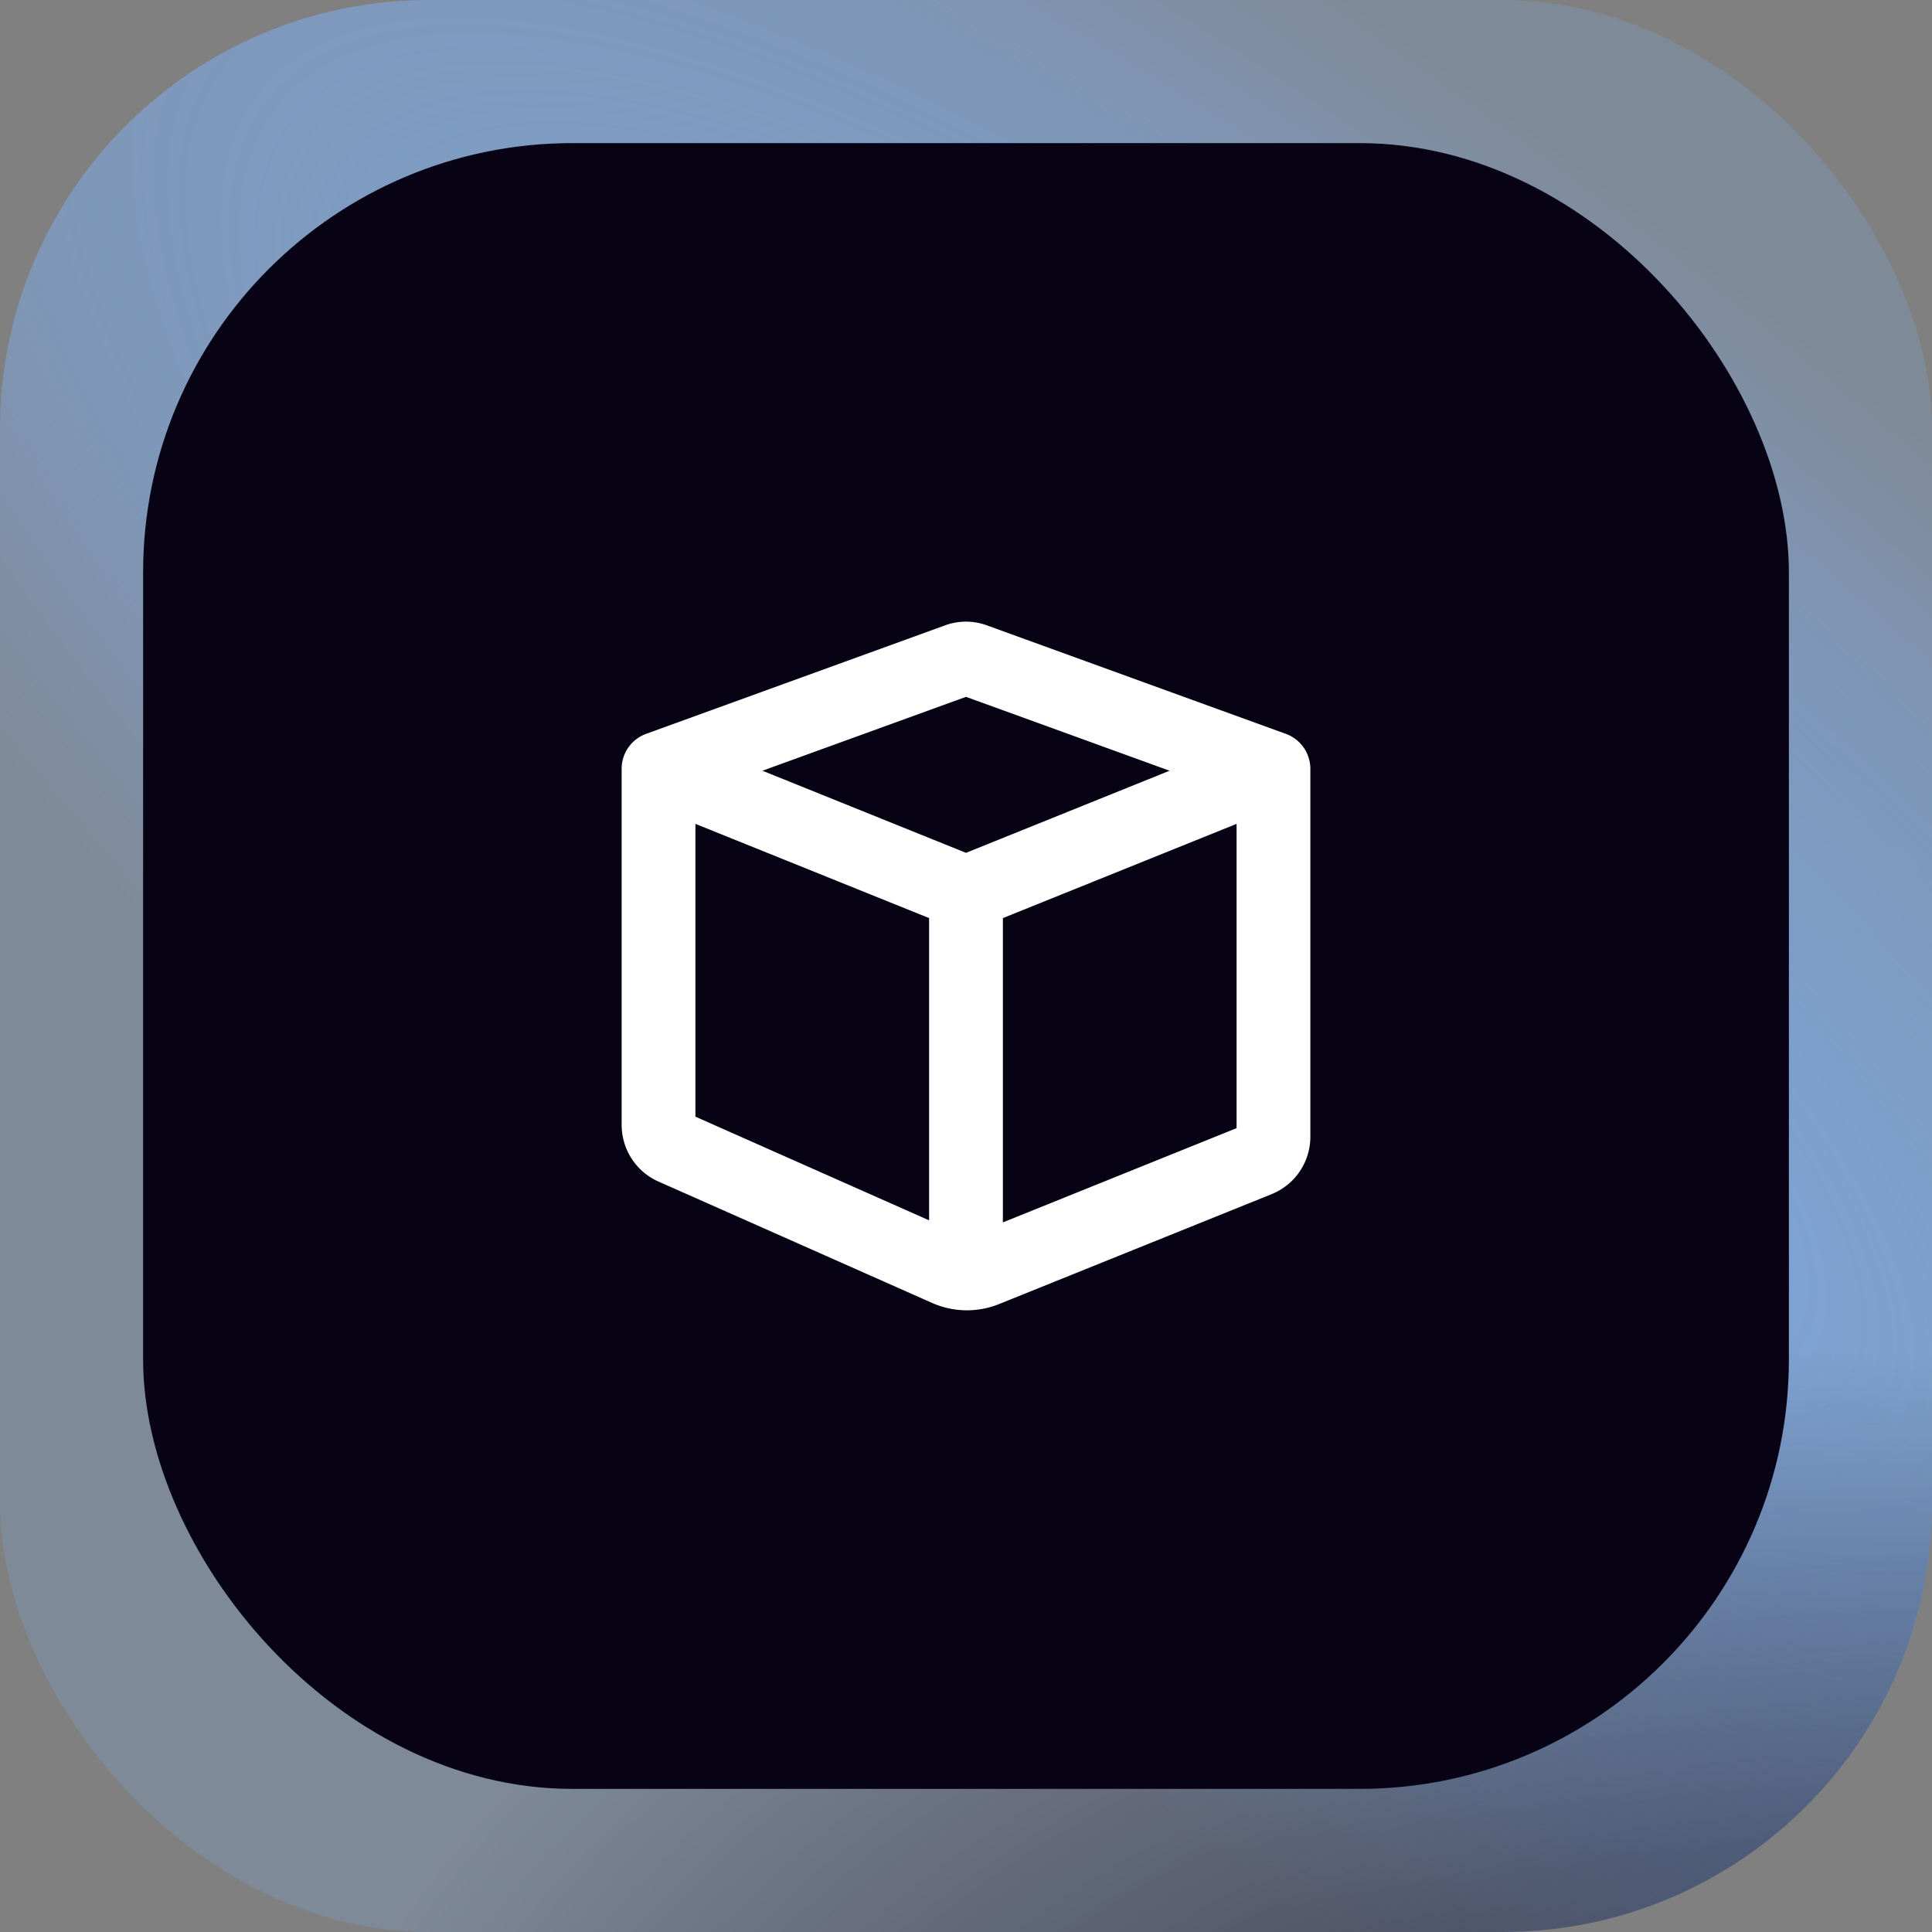
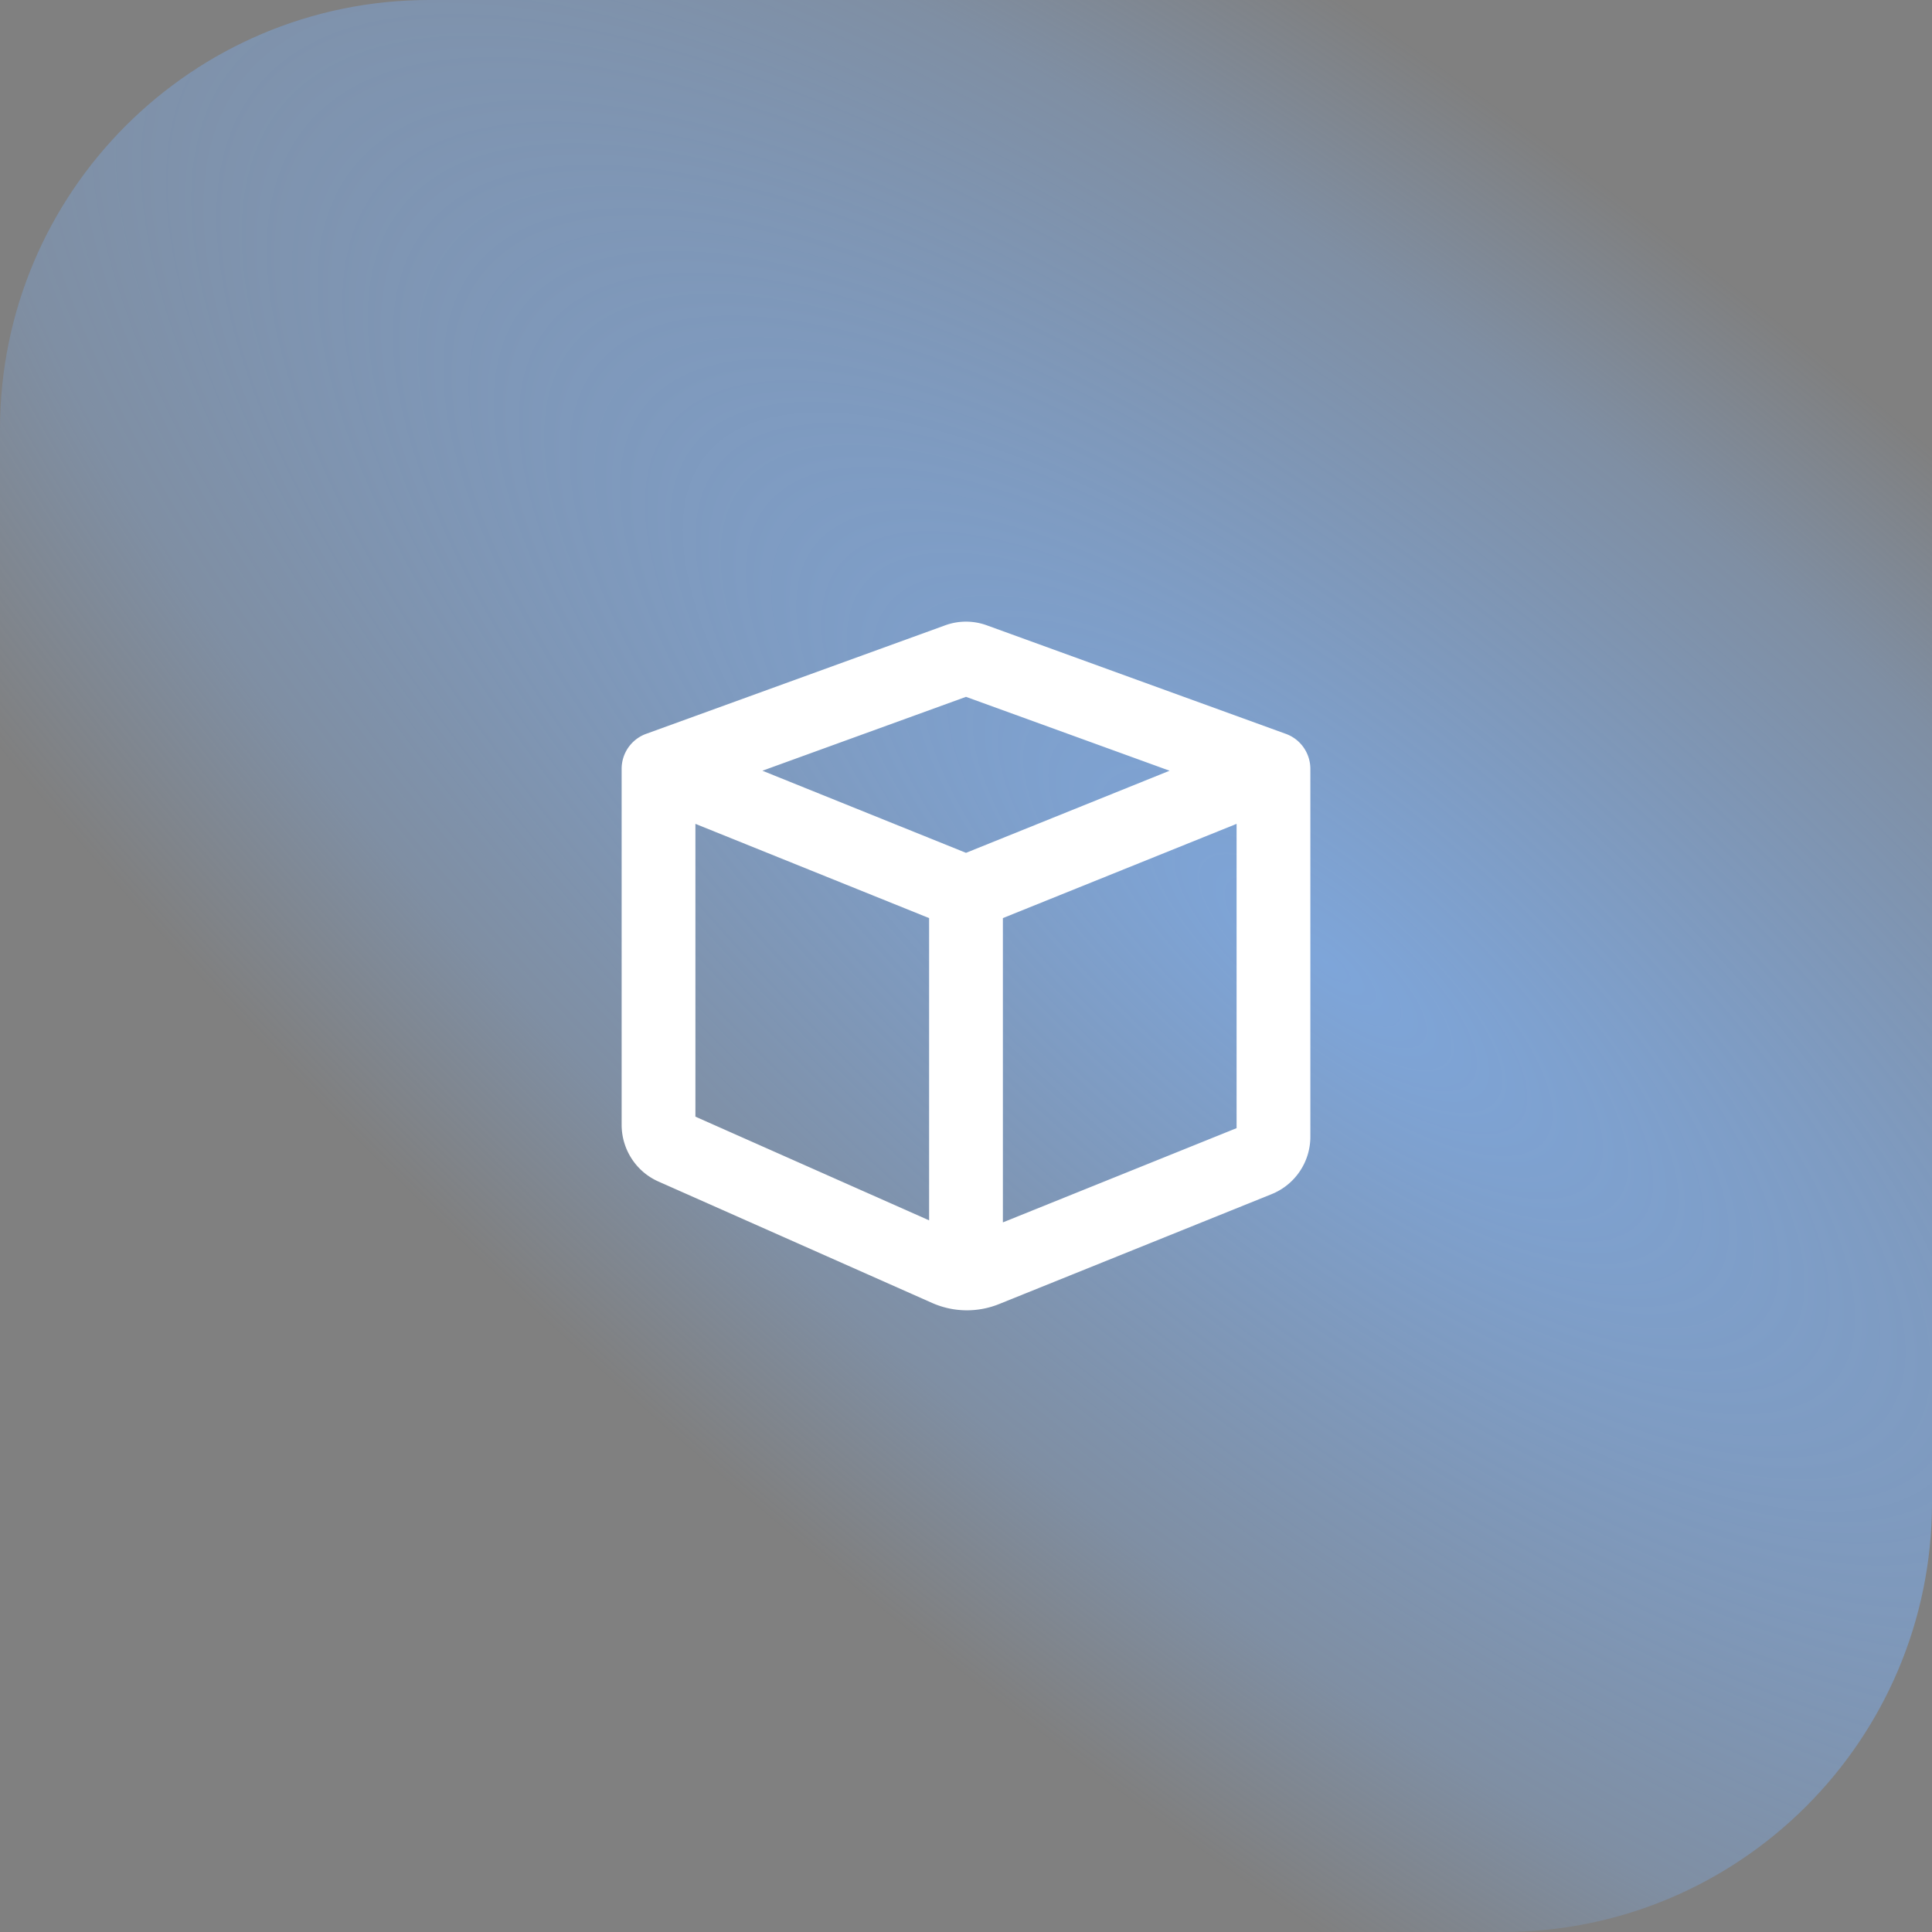
<svg xmlns="http://www.w3.org/2000/svg" width="54" height="54" fill="none">
  <rect width="100%" height="100%" fill="#808080" stroke="none" />
-   <rect width="54" height="54" fill="#7DB5FF" fill-opacity=".2" rx="12" />
  <rect width="54" height="54" fill="url(#a)" fill-opacity=".7" rx="12" />
-   <rect width="54" height="54" fill="url(#b)" rx="12" />
-   <rect width="46" height="46" x="4" y="4" fill="#080215" rx="12" />
  <path fill="#fff" fill-rule="evenodd" d="M27.582 17.478a1.7 1.7 0 0 0-1.164 0l-8.361 3.034a1.04 1.04 0 0 0-.682.979v9.946c0 .687.403 1.31 1.026 1.586l7.655 3.396a2.4 2.4 0 0 0 1.863.032l7.625-3.075a1.73 1.73 0 0 0 1.081-1.61V21.492c0-.439-.273-.83-.682-.979zm-6.272 4.064L27 19.477l5.69 2.065L27 23.837zm6.721 4.119 6.532-2.634v8.505l-6.532 2.634zm-2.062 0-6.532-2.634v8.184l6.532 2.898z" clip-rule="evenodd" />
  <defs>
    <radialGradient id="a" cx="0" cy="0" r="1" gradientTransform="matrix(-49.875 -41.47 13.979 -16.812 37.09 27)" gradientUnits="userSpaceOnUse">
      <stop stop-color="#7DB5FF" />
      <stop offset=".731" stop-color="#7DB5FF" stop-opacity=".4" />
      <stop offset="1" stop-color="#7DB5FF" stop-opacity="0" />
    </radialGradient>
    <radialGradient id="b" cx="0" cy="0" r="1" gradientTransform="rotate(-155.846 49.368 35.927)scale(77.007 43.428)" gradientUnits="userSpaceOnUse">
      <stop stop-color="#080215" stop-opacity=".72" />
      <stop offset=".731" stop-color="#080215" stop-opacity=".4" />
      <stop offset="1" stop-color="#080215" stop-opacity="0" />
    </radialGradient>
  </defs>
</svg>